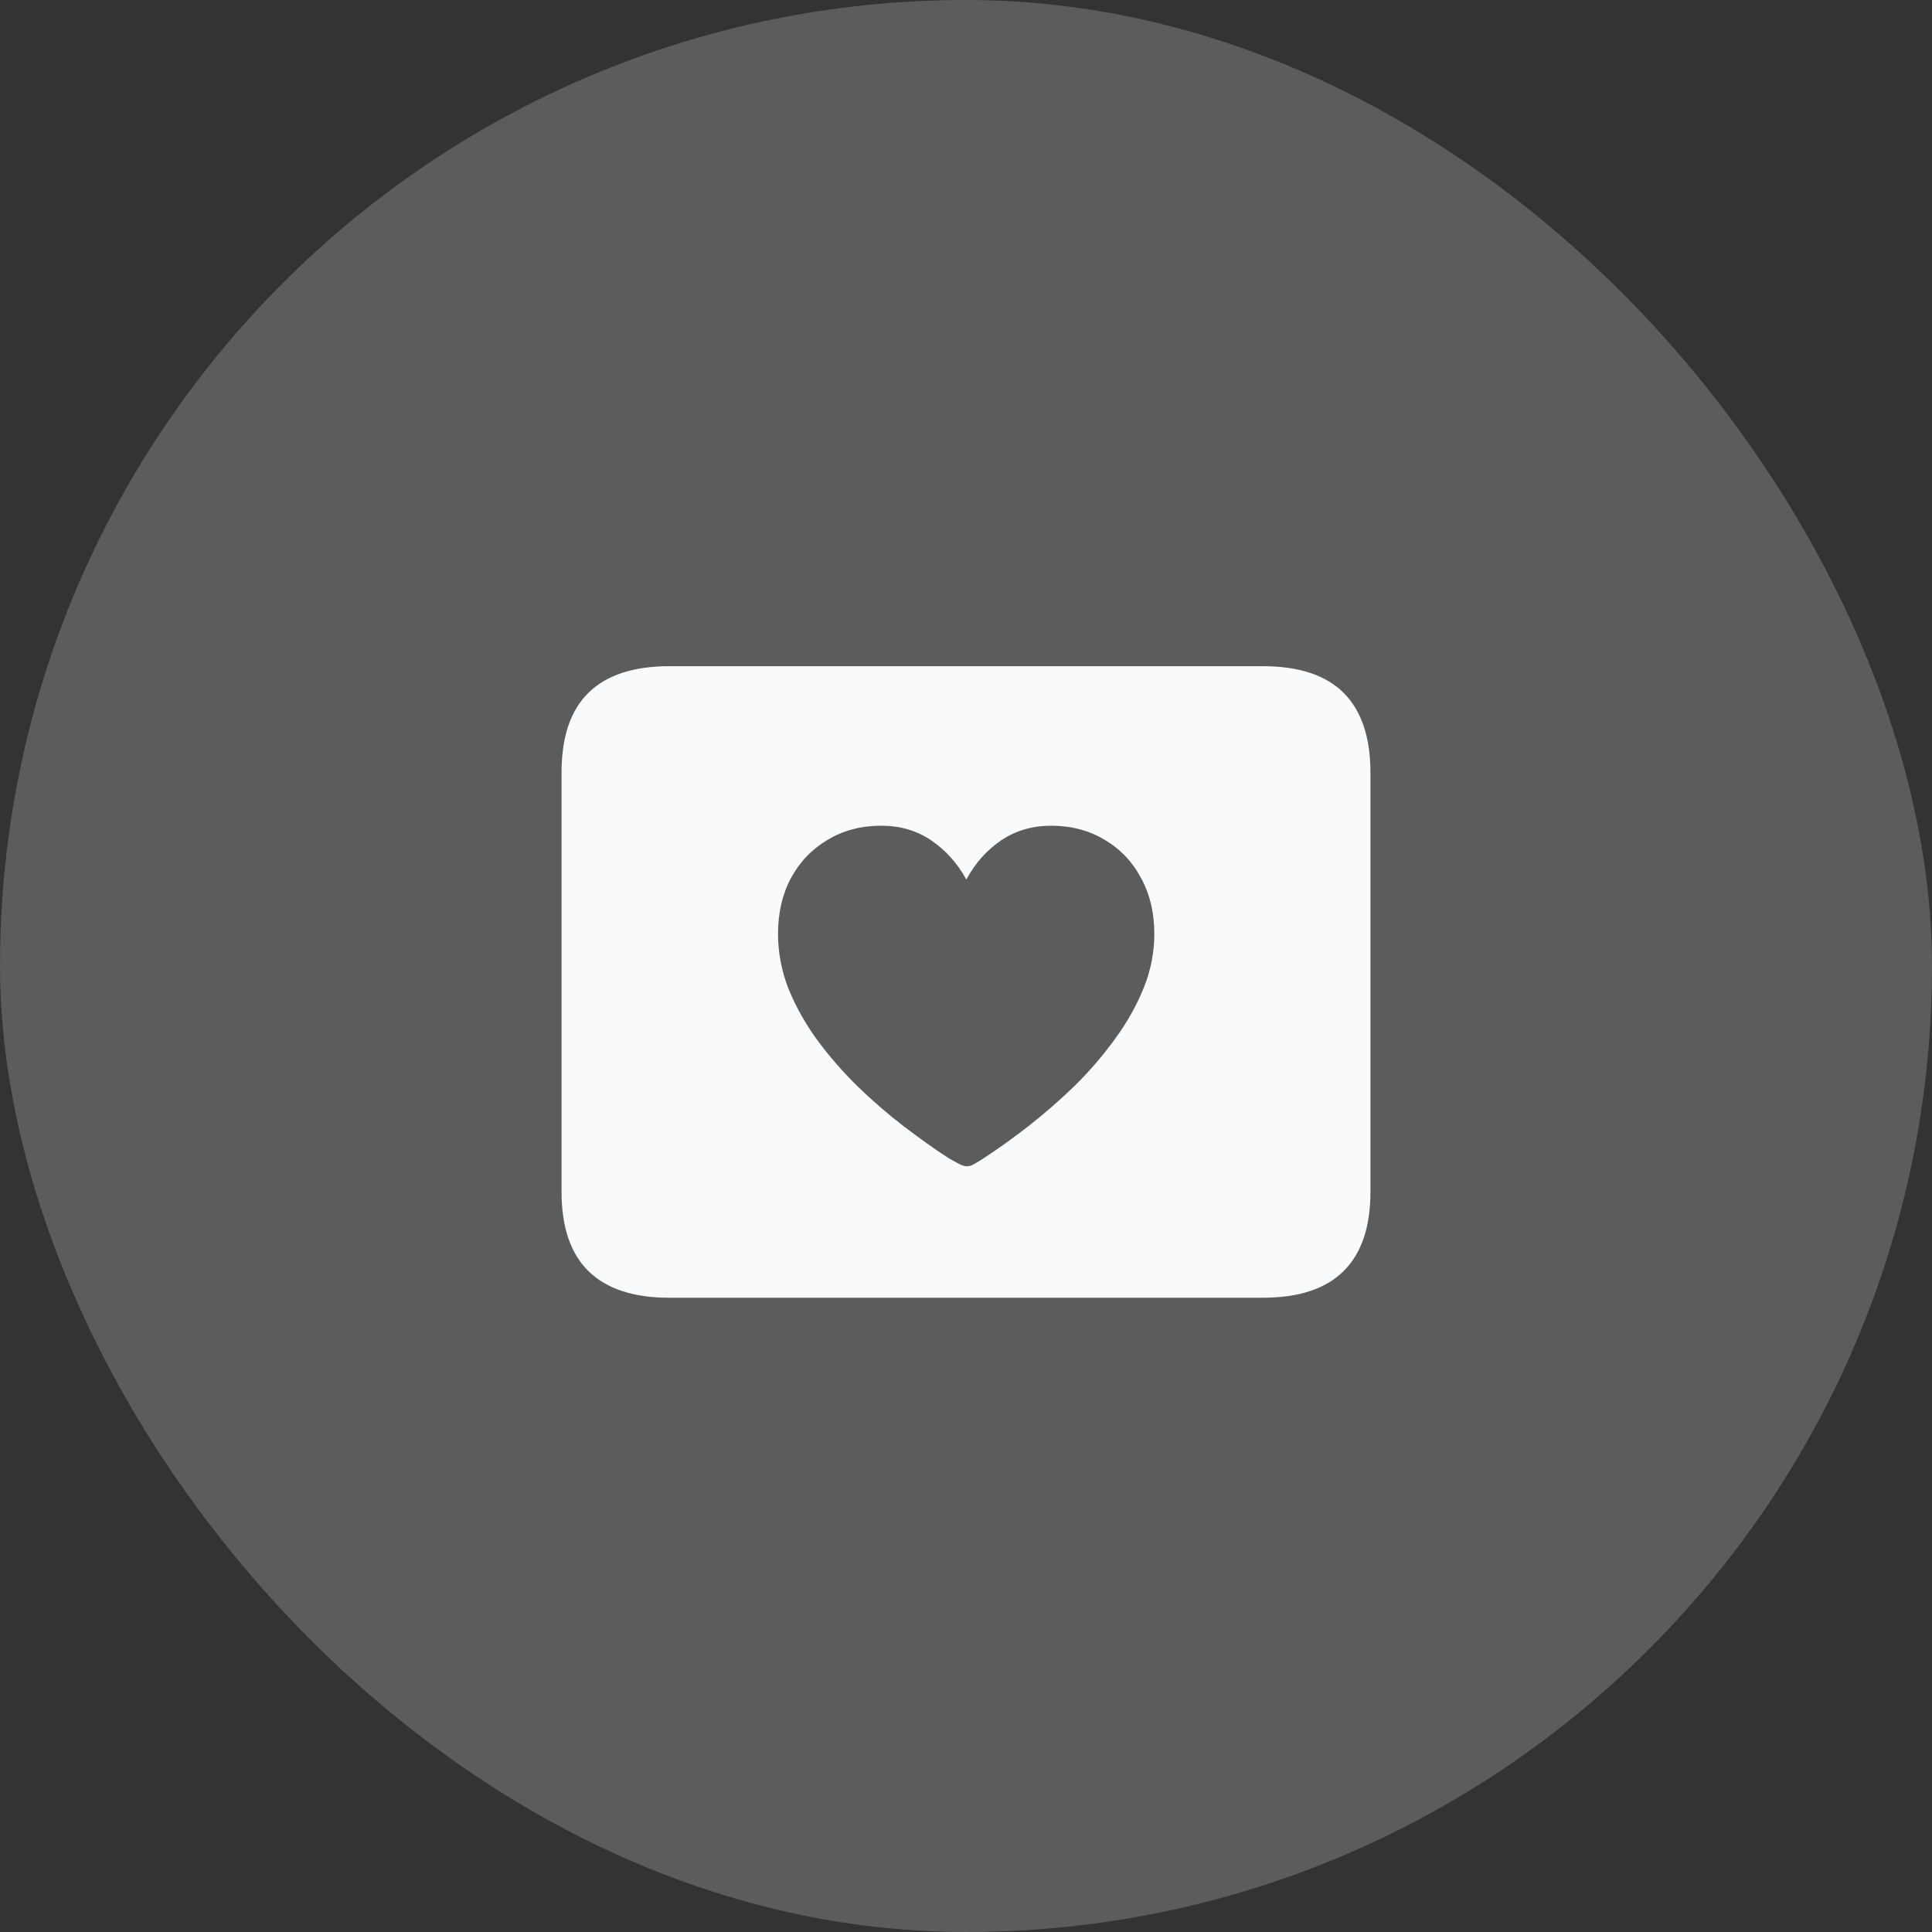
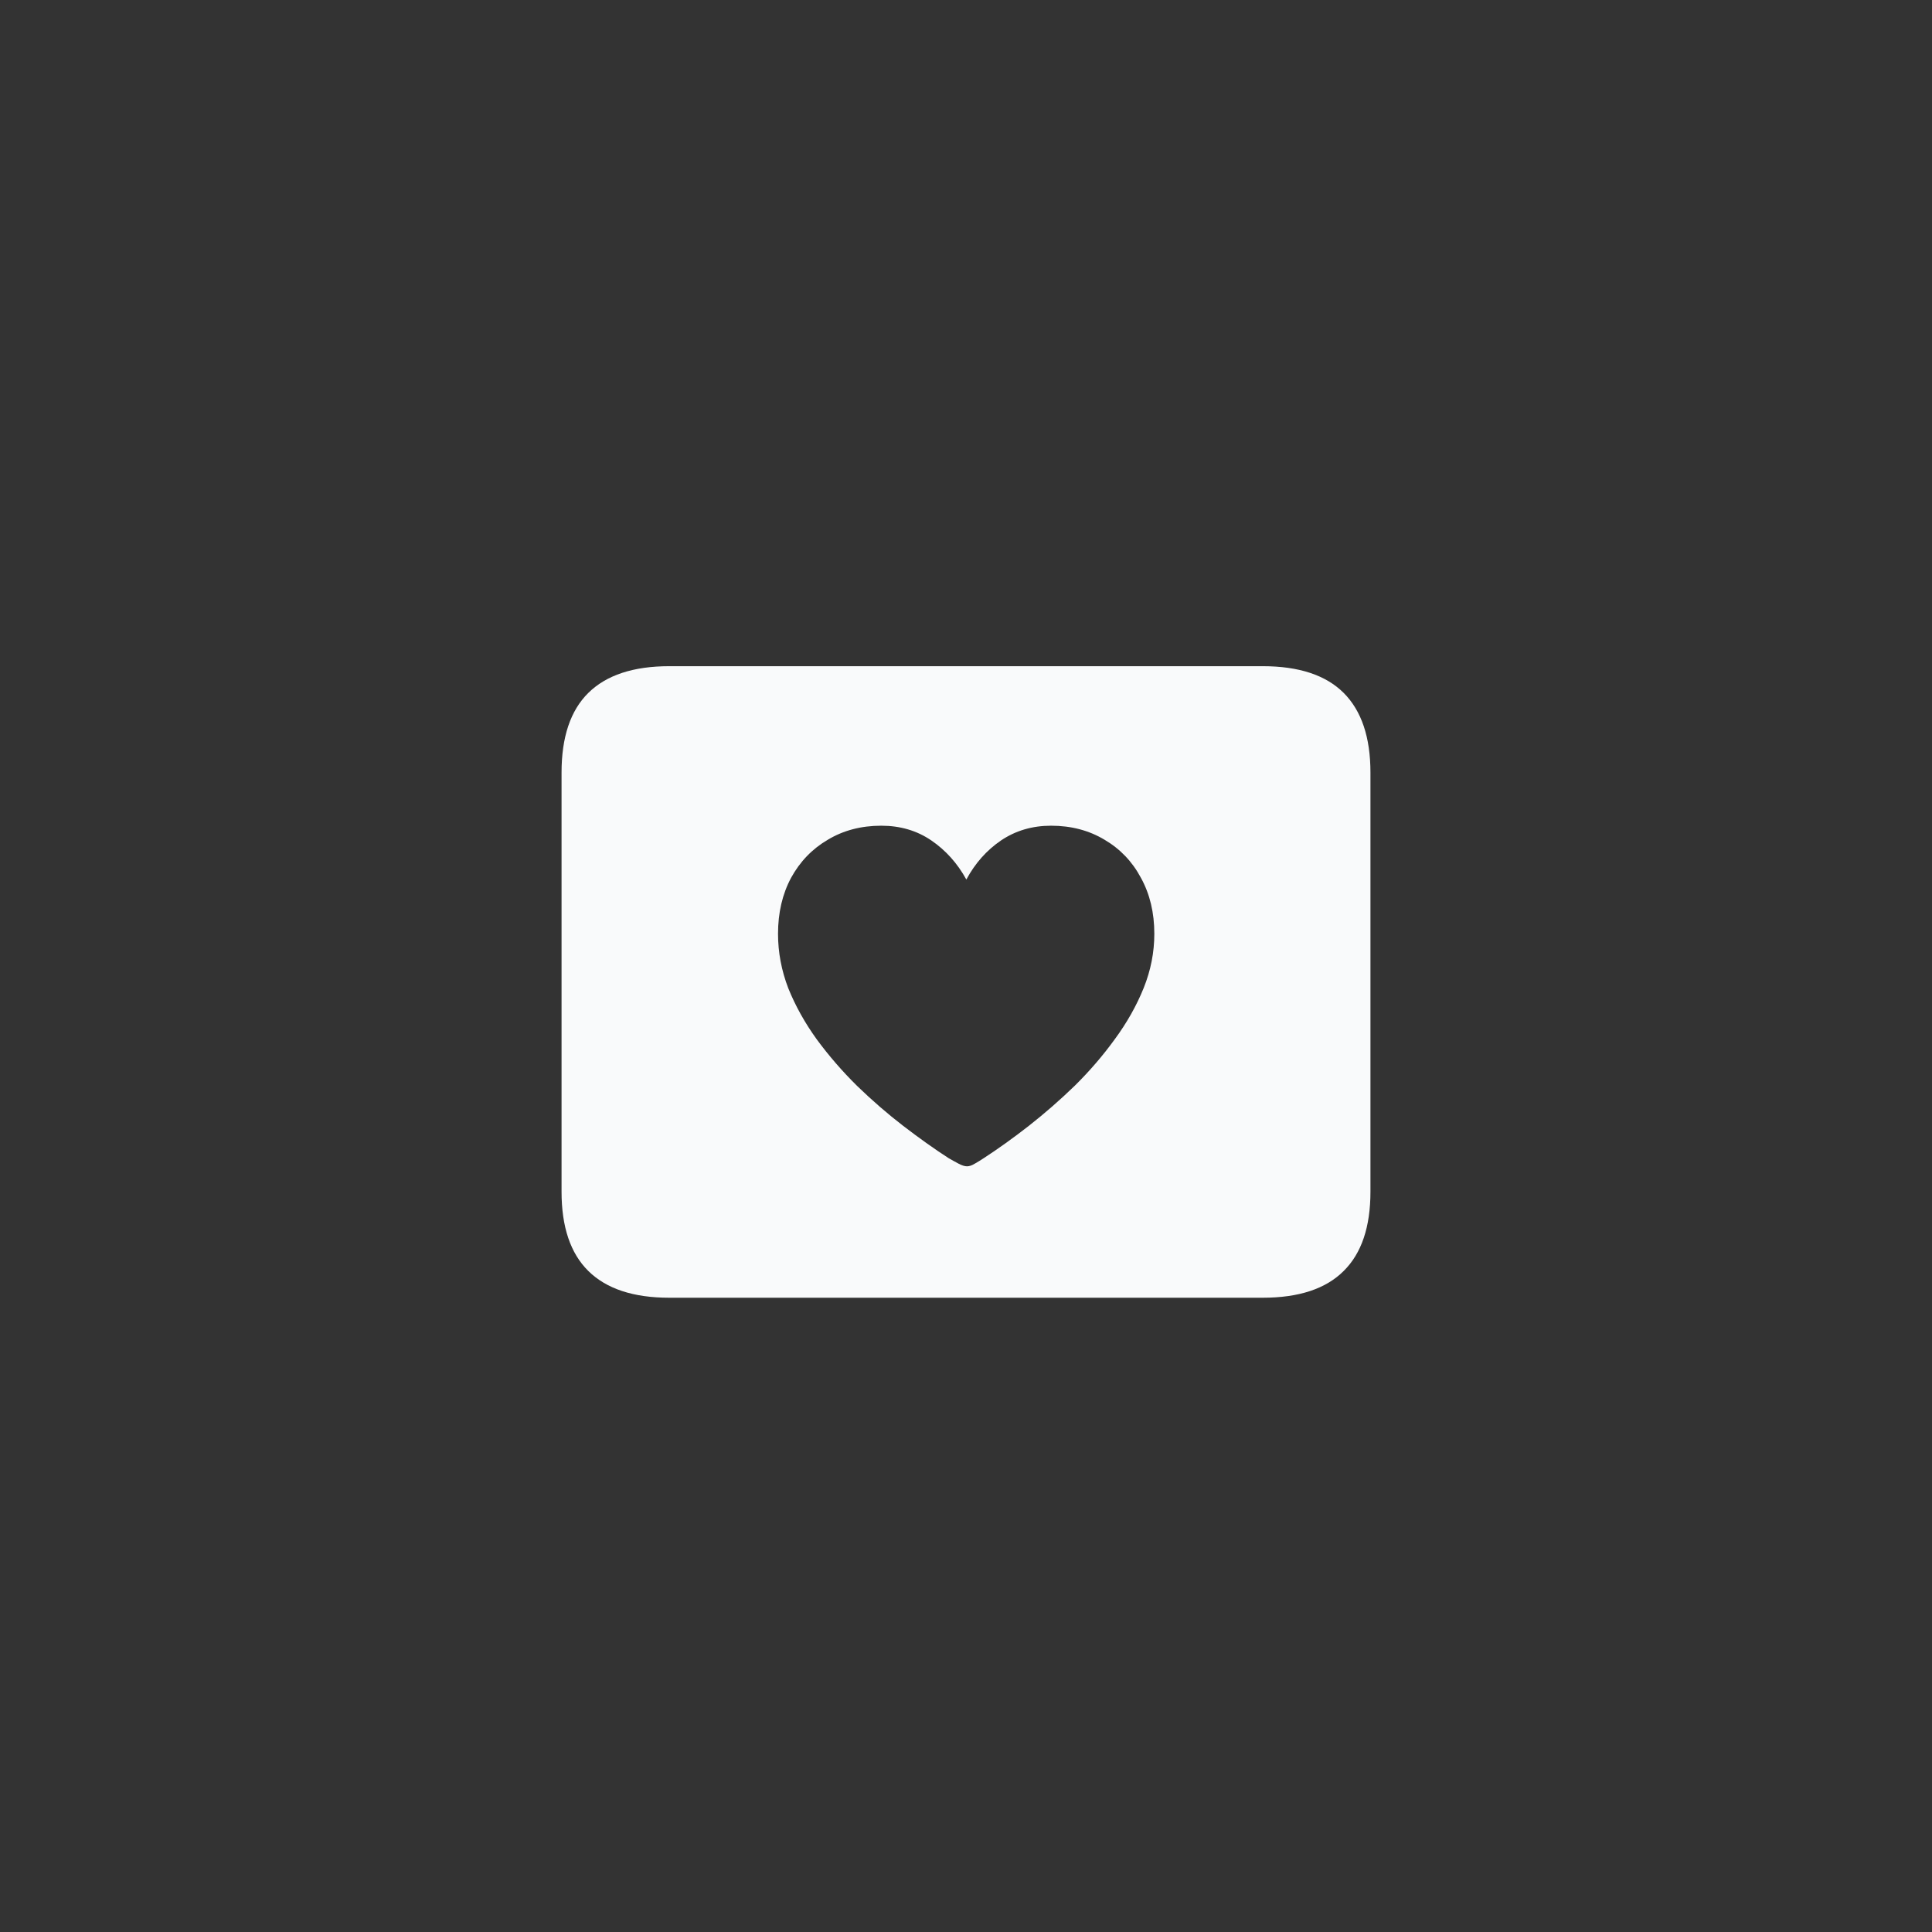
<svg xmlns="http://www.w3.org/2000/svg" width="44" height="44" viewBox="0 0 44 44" fill="none">
  <rect x="0" y="0" width="44" height="44" fill="#333333" stroke="none" />
-   <rect width="44" height="44" rx="22" fill="white" fill-opacity="0.2" />
-   <path d="M15.242 29.555C14.425 29.555 13.81 29.352 13.398 28.945C12.992 28.544 12.789 27.943 12.789 27.141V17.594C12.789 16.787 12.992 16.182 13.398 15.781C13.81 15.375 14.425 15.172 15.242 15.172H28.758C29.581 15.172 30.195 15.375 30.602 15.781C31.008 16.188 31.211 16.792 31.211 17.594V27.141C31.211 27.943 31.008 28.544 30.602 28.945C30.195 29.352 29.581 29.555 28.758 29.555H15.242ZM20.07 18.805C19.612 18.805 19.206 18.912 18.852 19.125C18.497 19.333 18.219 19.622 18.016 19.992C17.818 20.362 17.719 20.787 17.719 21.266C17.719 21.688 17.797 22.102 17.953 22.508C18.115 22.909 18.331 23.297 18.602 23.672C18.878 24.047 19.185 24.401 19.523 24.734C19.862 25.062 20.211 25.365 20.57 25.641C20.93 25.917 21.273 26.162 21.602 26.375C21.674 26.417 21.75 26.458 21.828 26.5C21.906 26.542 21.971 26.562 22.023 26.562C22.076 26.562 22.135 26.542 22.203 26.5C22.276 26.458 22.344 26.417 22.406 26.375C22.734 26.162 23.076 25.917 23.43 25.641C23.789 25.359 24.138 25.055 24.477 24.727C24.815 24.393 25.12 24.039 25.391 23.664C25.667 23.289 25.885 22.901 26.047 22.5C26.208 22.099 26.289 21.688 26.289 21.266C26.289 20.787 26.188 20.362 25.984 19.992C25.787 19.622 25.51 19.333 25.156 19.125C24.802 18.912 24.396 18.805 23.938 18.805C23.51 18.805 23.13 18.917 22.797 19.141C22.469 19.365 22.206 19.662 22.008 20.031C21.805 19.662 21.539 19.365 21.211 19.141C20.883 18.917 20.503 18.805 20.07 18.805Z" fill="#F9FAFB" />
+   <path d="M15.242 29.555C14.425 29.555 13.81 29.352 13.398 28.945C12.992 28.544 12.789 27.943 12.789 27.141V17.594C12.789 16.787 12.992 16.182 13.398 15.781C13.81 15.375 14.425 15.172 15.242 15.172H28.758C29.581 15.172 30.195 15.375 30.602 15.781C31.008 16.188 31.211 16.792 31.211 17.594V27.141C31.211 27.943 31.008 28.544 30.602 28.945C30.195 29.352 29.581 29.555 28.758 29.555ZM20.07 18.805C19.612 18.805 19.206 18.912 18.852 19.125C18.497 19.333 18.219 19.622 18.016 19.992C17.818 20.362 17.719 20.787 17.719 21.266C17.719 21.688 17.797 22.102 17.953 22.508C18.115 22.909 18.331 23.297 18.602 23.672C18.878 24.047 19.185 24.401 19.523 24.734C19.862 25.062 20.211 25.365 20.57 25.641C20.93 25.917 21.273 26.162 21.602 26.375C21.674 26.417 21.75 26.458 21.828 26.5C21.906 26.542 21.971 26.562 22.023 26.562C22.076 26.562 22.135 26.542 22.203 26.5C22.276 26.458 22.344 26.417 22.406 26.375C22.734 26.162 23.076 25.917 23.43 25.641C23.789 25.359 24.138 25.055 24.477 24.727C24.815 24.393 25.12 24.039 25.391 23.664C25.667 23.289 25.885 22.901 26.047 22.5C26.208 22.099 26.289 21.688 26.289 21.266C26.289 20.787 26.188 20.362 25.984 19.992C25.787 19.622 25.51 19.333 25.156 19.125C24.802 18.912 24.396 18.805 23.938 18.805C23.51 18.805 23.13 18.917 22.797 19.141C22.469 19.365 22.206 19.662 22.008 20.031C21.805 19.662 21.539 19.365 21.211 19.141C20.883 18.917 20.503 18.805 20.07 18.805Z" fill="#F9FAFB" />
</svg>